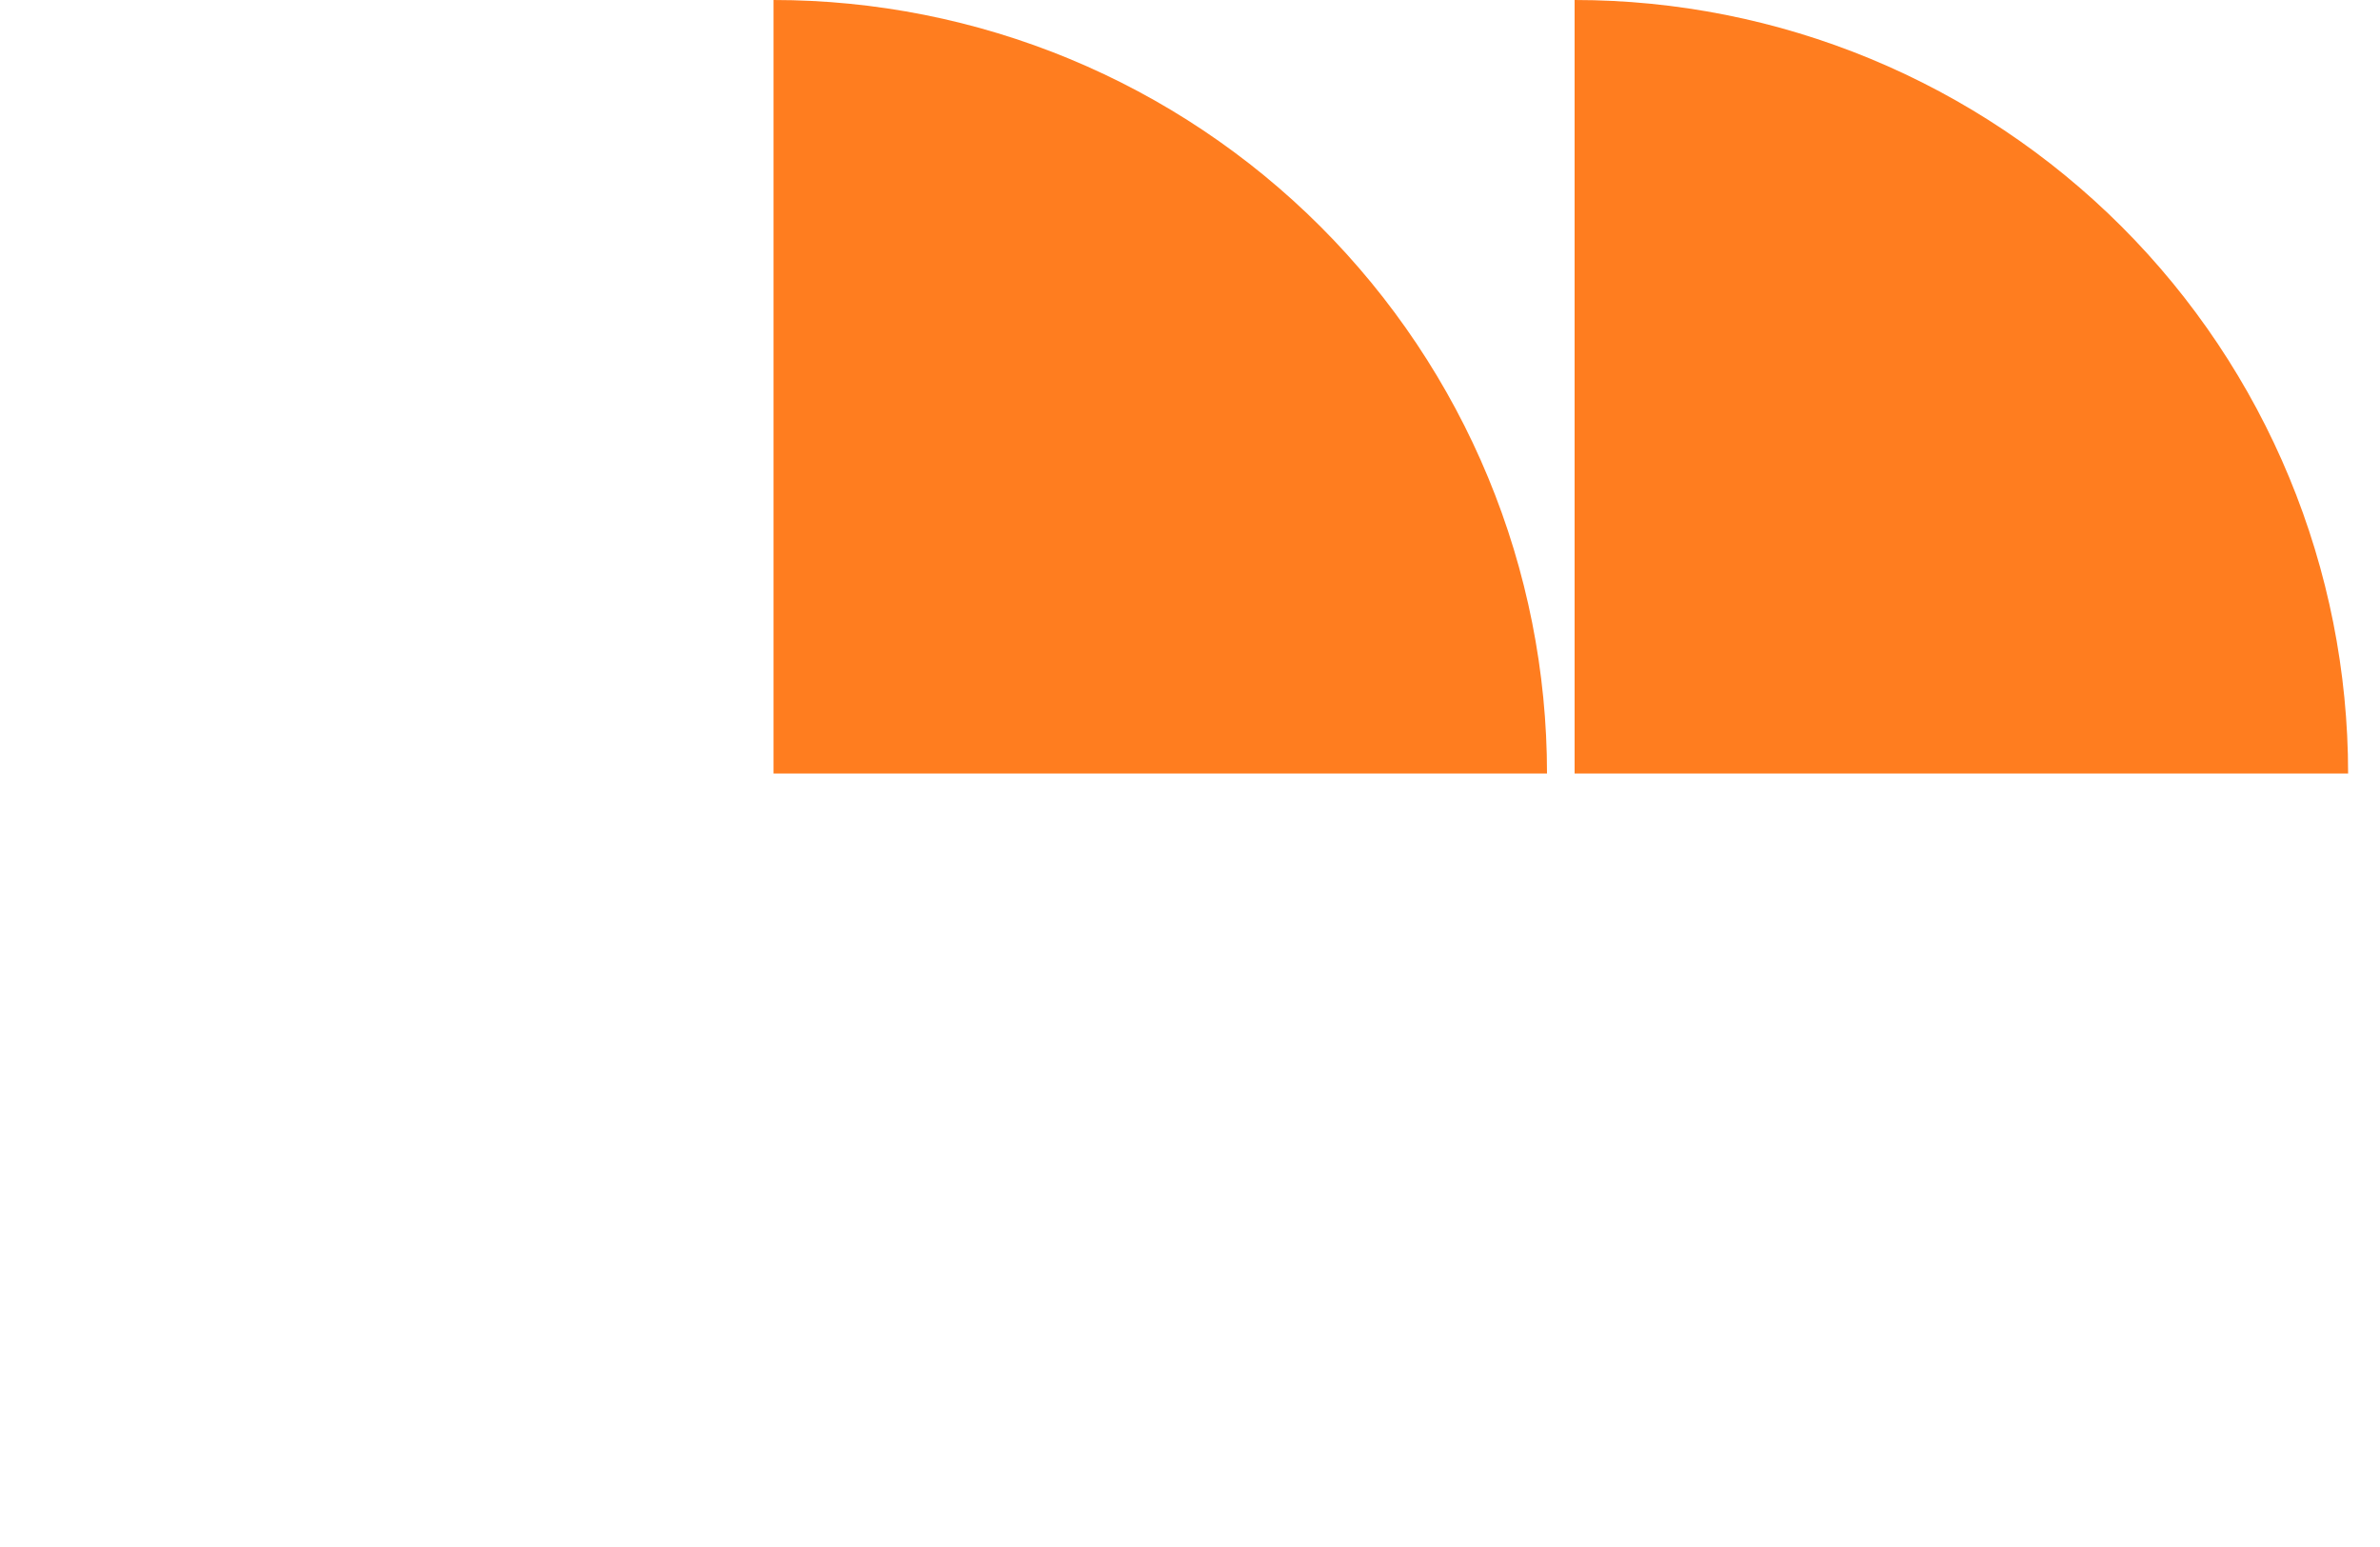
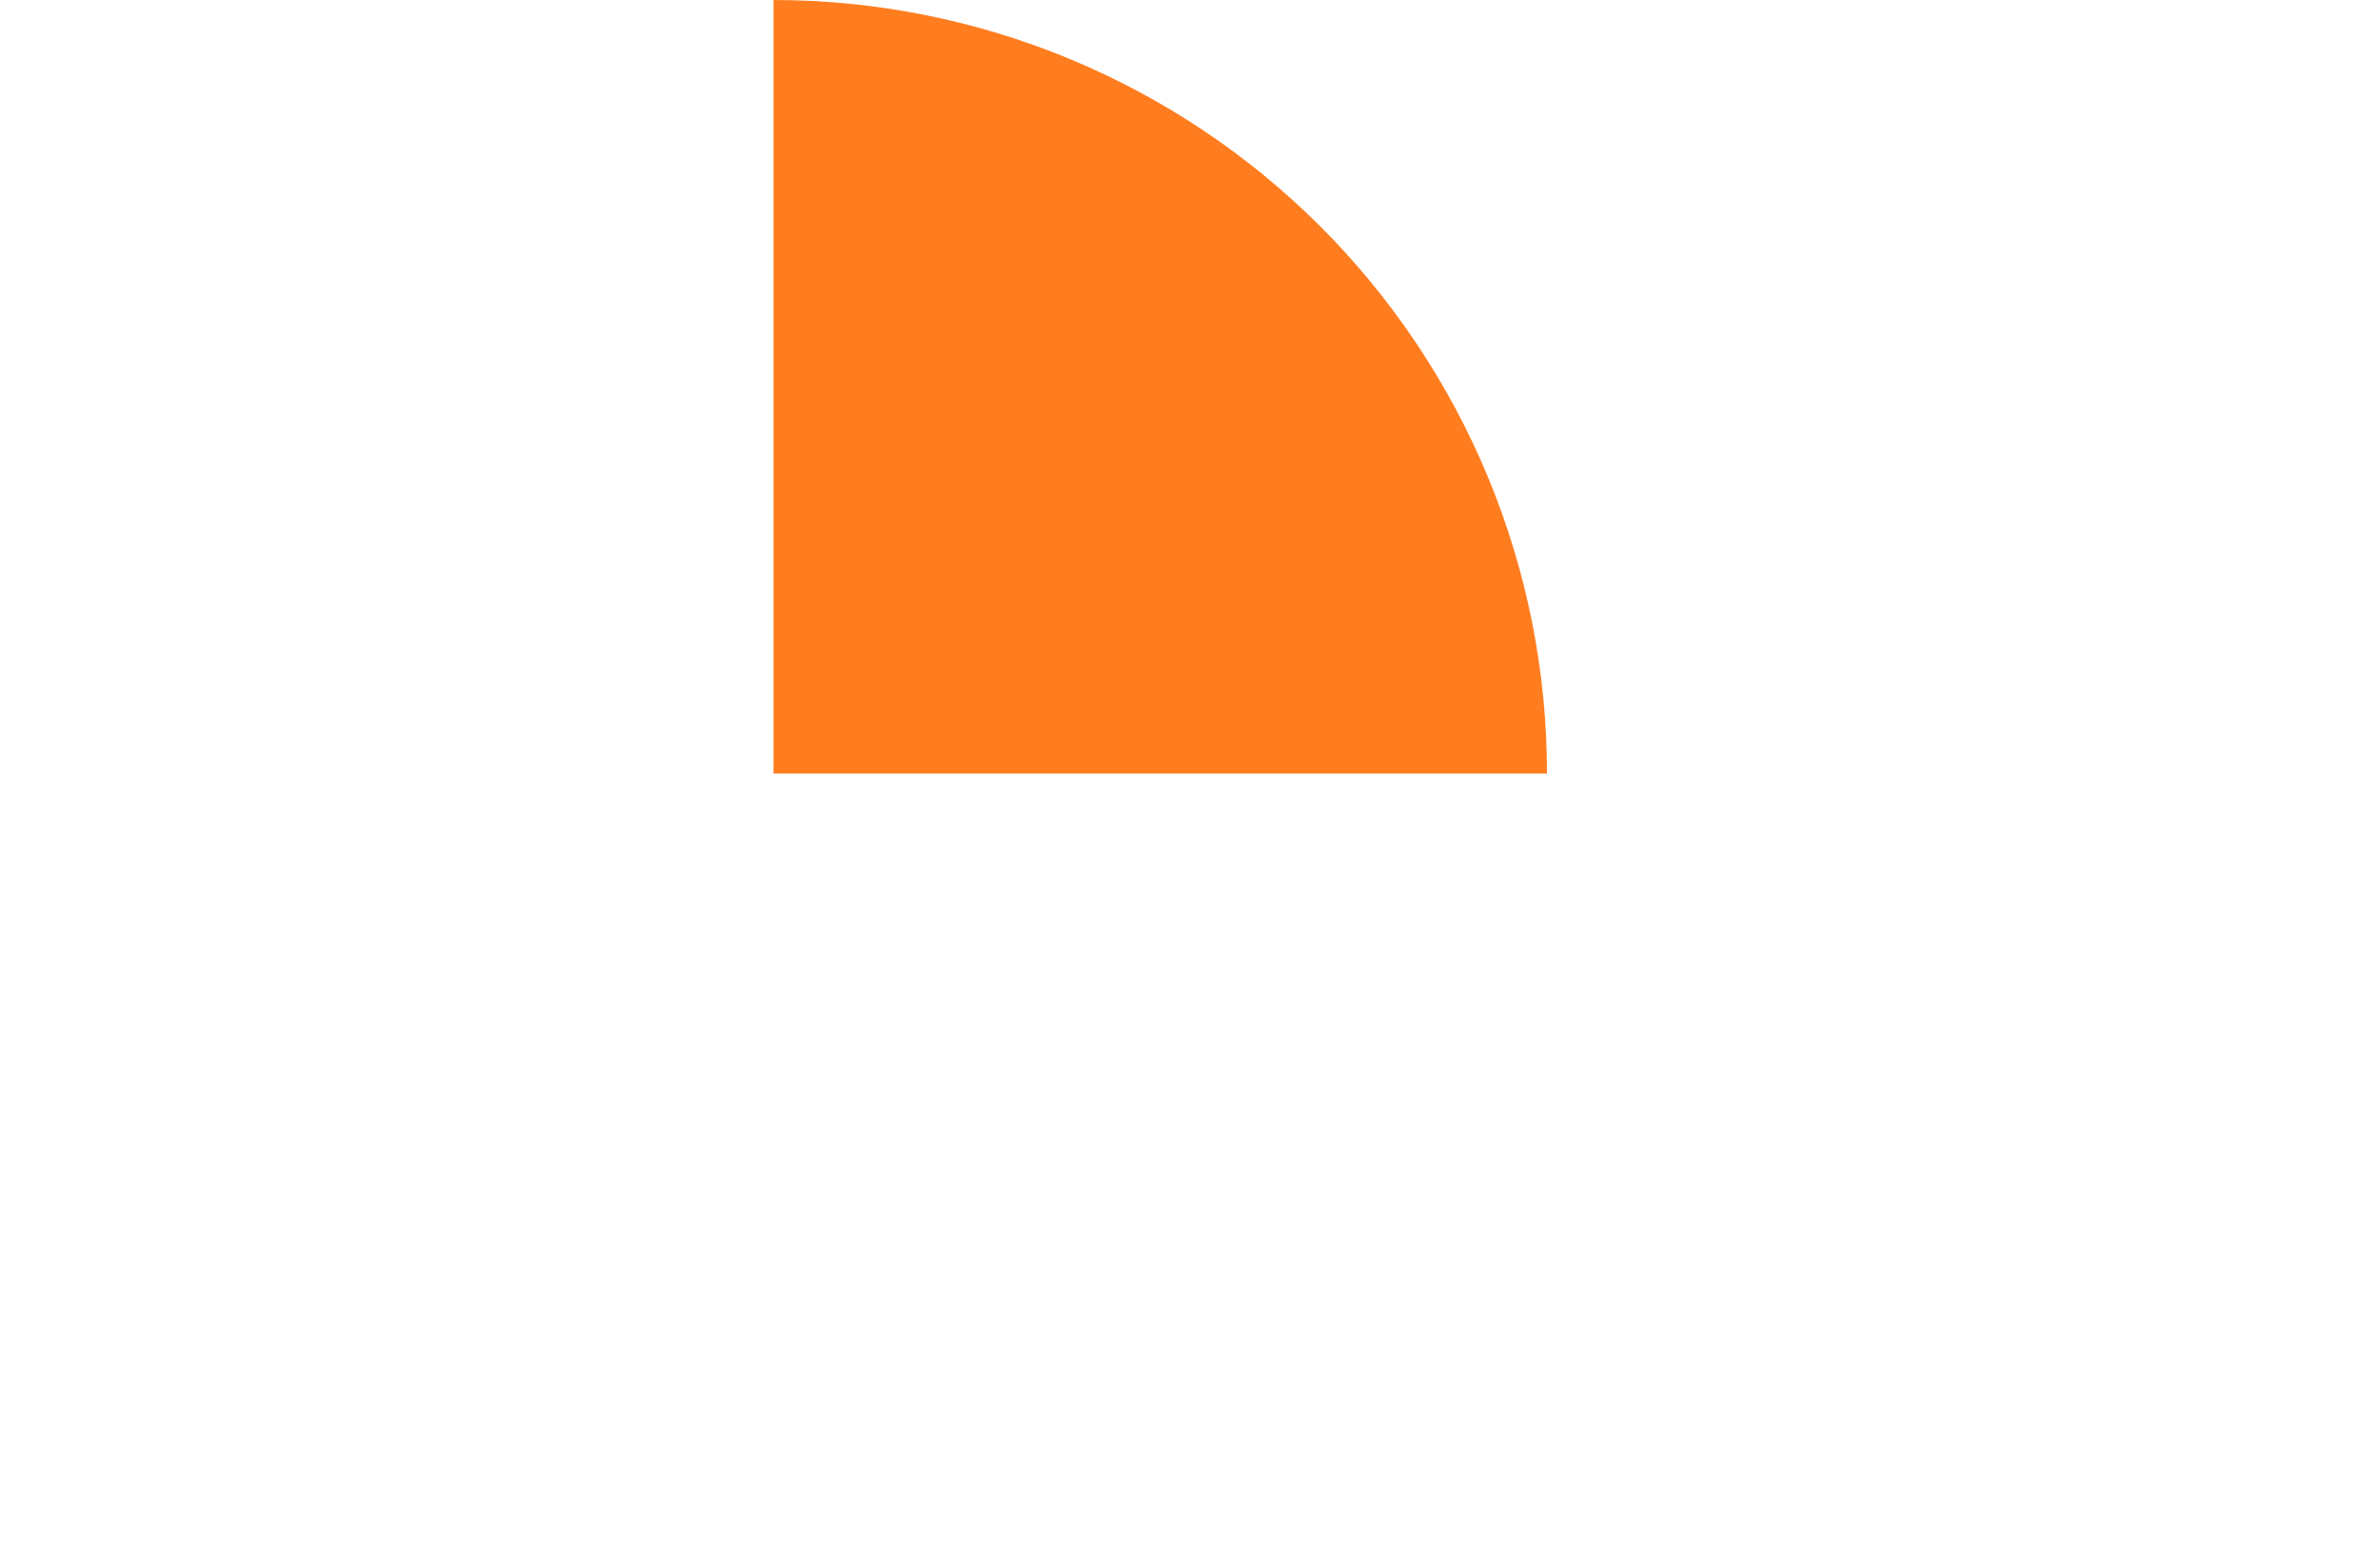
<svg xmlns="http://www.w3.org/2000/svg" width="60" height="39" viewBox="0 0 60 39" fill="none">
-   <path d="M39 19.5C39 16.939 38.496 14.403 37.516 12.038C36.536 9.672 35.099 7.522 33.289 5.711C31.478 3.901 29.328 2.464 26.962 1.484C24.596 0.504 22.061 -1.11935e-07 19.5 0V19.5H39Z" fill="#FF7D1F" />
-   <path d="M59.196 19.5C59.196 16.939 58.692 14.403 57.712 12.038C56.732 9.672 55.296 7.522 53.485 5.711C51.674 3.901 49.525 2.464 47.159 1.484C44.793 0.504 42.257 -1.11935e-07 39.696 0V19.5H59.196Z" fill="#FF7D1F" />
+   <path d="M39 19.5C39 16.939 38.496 14.403 37.516 12.038C36.536 9.672 35.099 7.522 33.289 5.711C31.478 3.901 29.328 2.464 26.962 1.484C24.596 0.504 22.061 -1.11935e-07 19.5 0V19.5Z" fill="#FF7D1F" />
</svg>